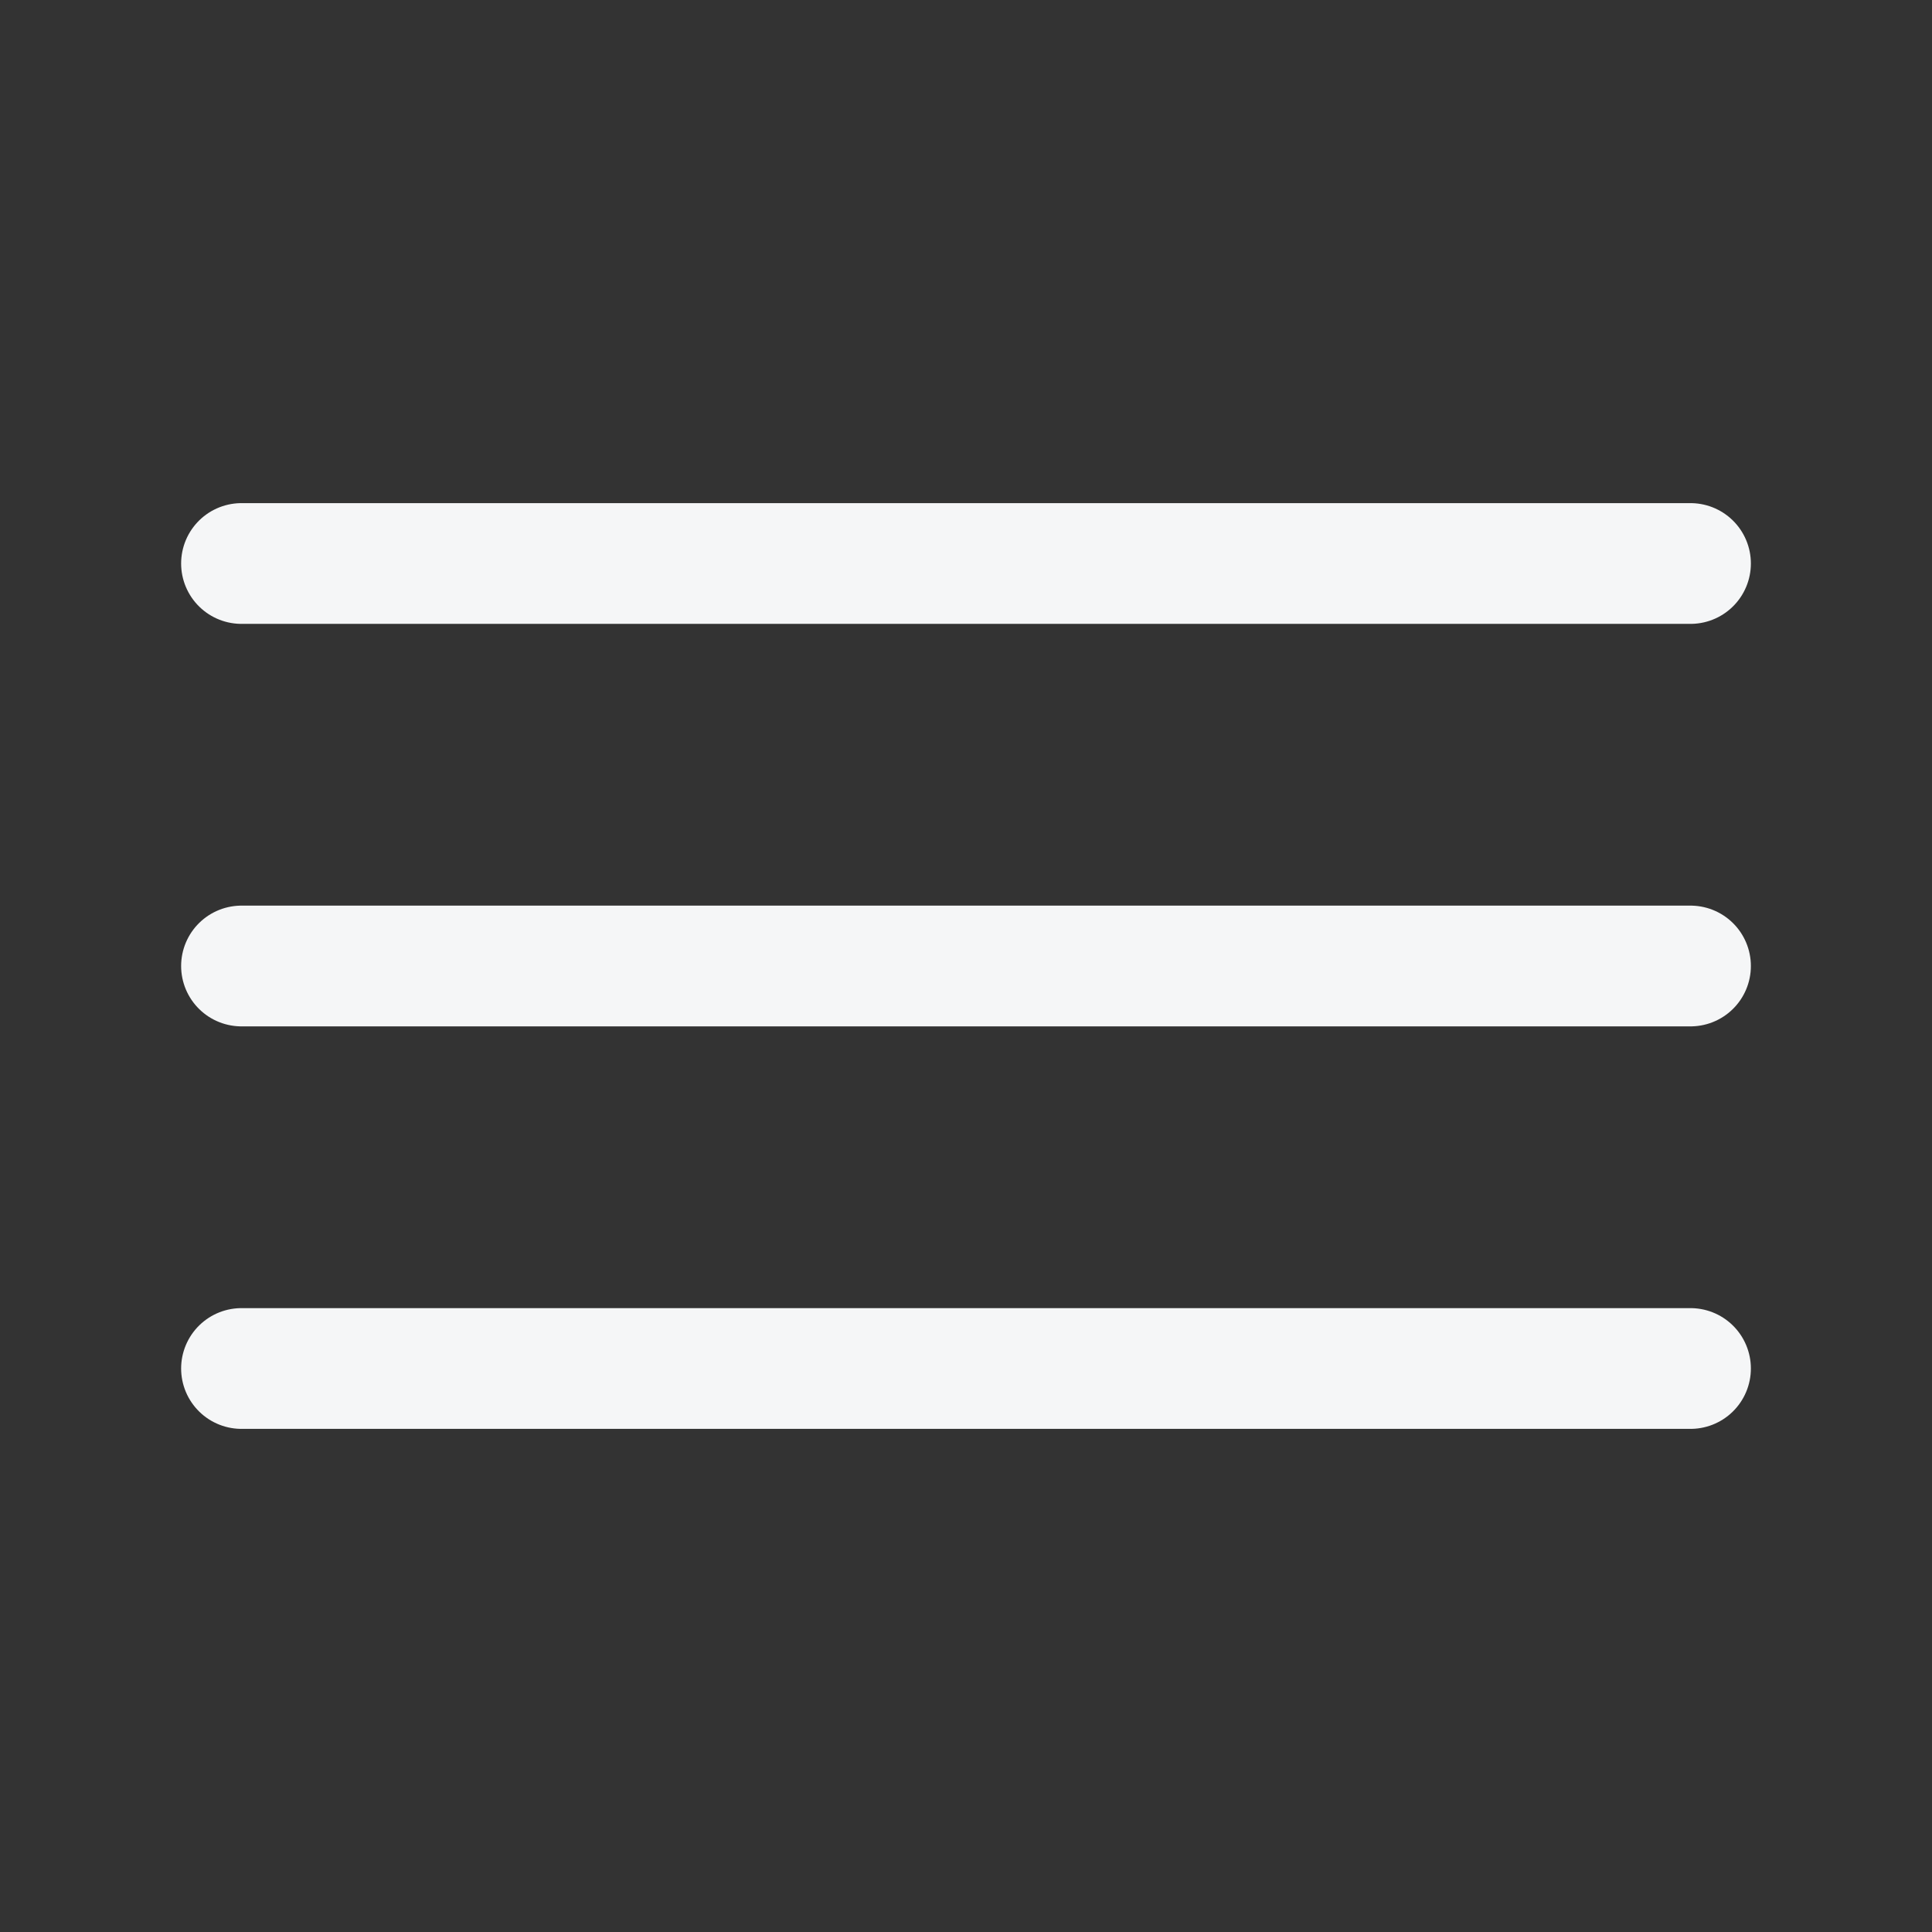
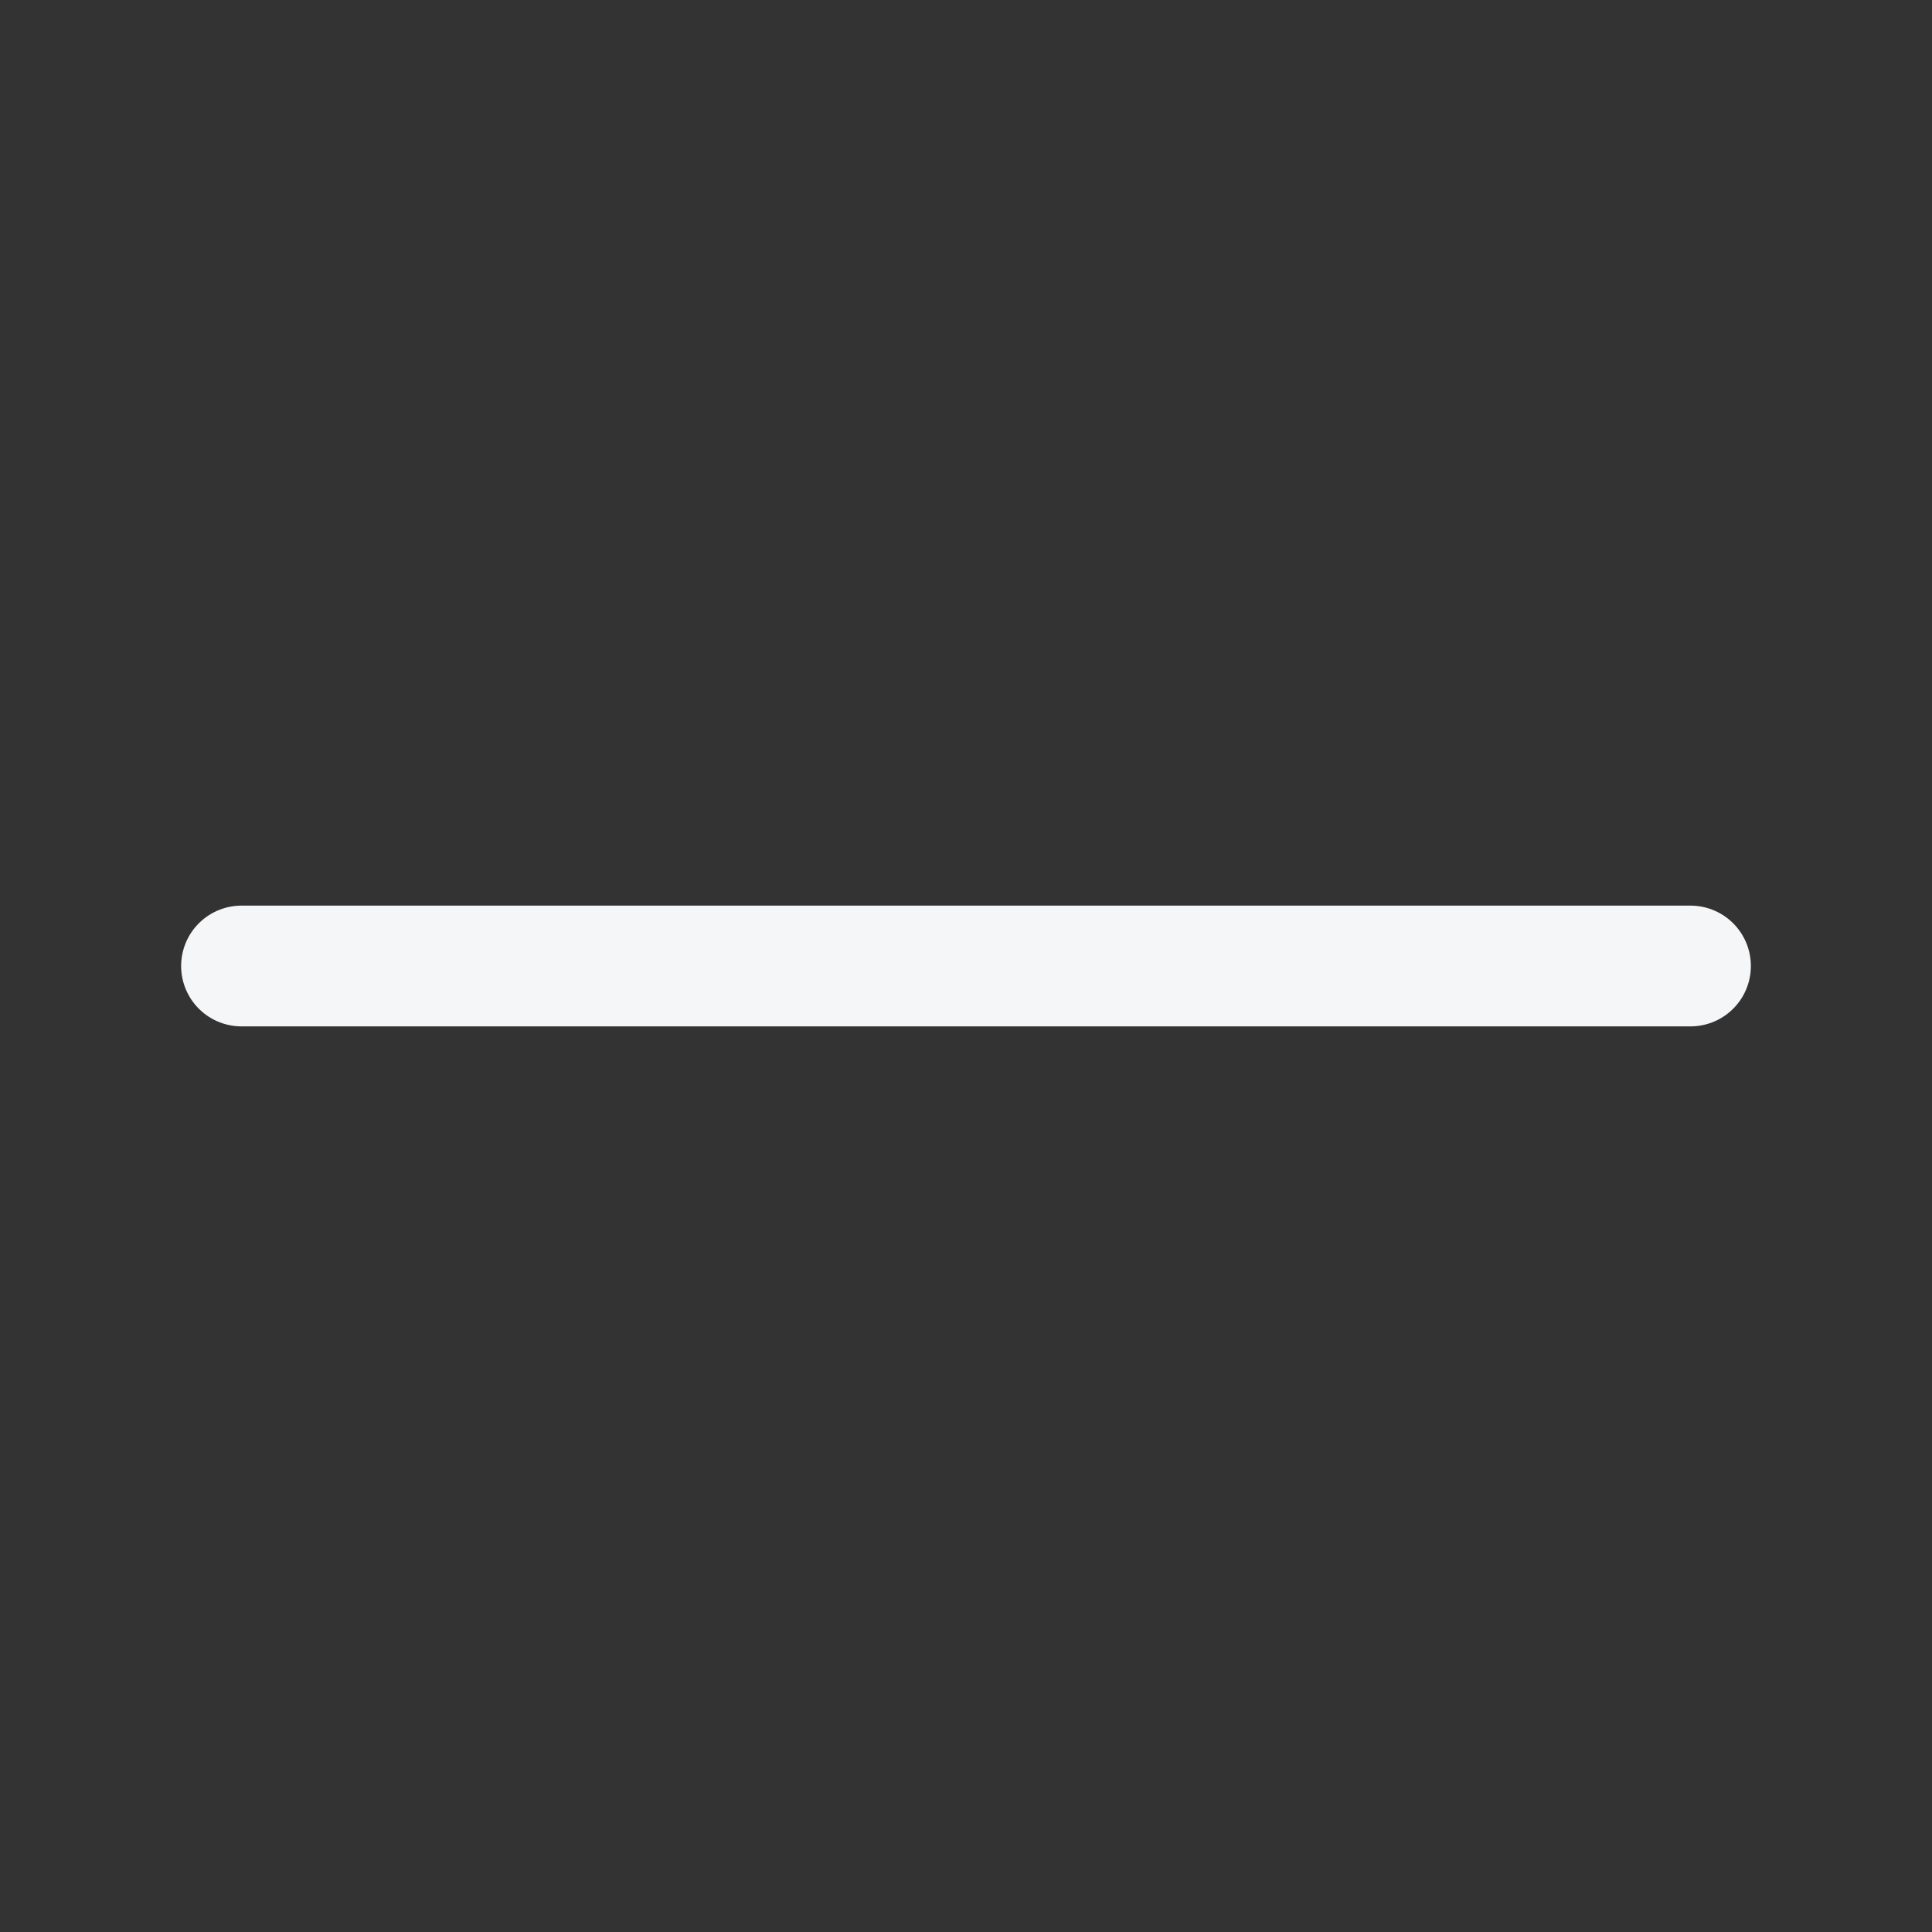
<svg xmlns="http://www.w3.org/2000/svg" width="24" height="24" viewBox="0 0 24 24" fill="none">
  <rect x="0" y="0" width="24" height="24" fill="#333333" stroke="none" />
-   <path d="M3 7H21" stroke="#F5F6F7" stroke-width="1.5" stroke-linecap="round" />
  <path d="M3 12H21" stroke="#F5F6F7" stroke-width="1.5" stroke-linecap="round" />
-   <path d="M3 17H21" stroke="#F5F6F7" stroke-width="1.5" stroke-linecap="round" />
</svg>